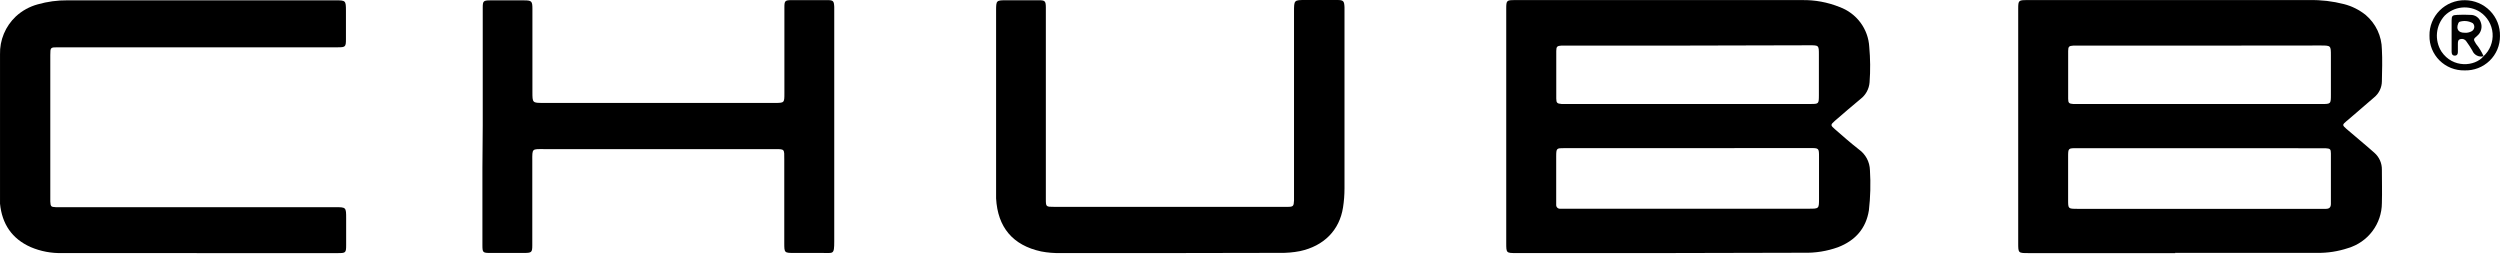
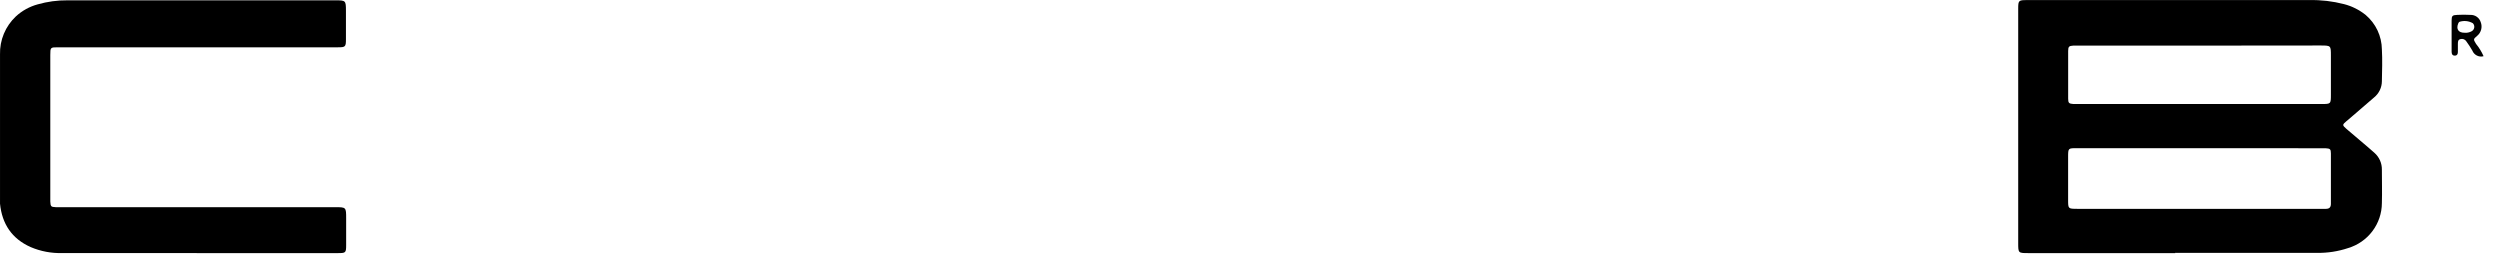
<svg xmlns="http://www.w3.org/2000/svg" width="178" height="19" viewBox="0 0 178 19" fill="none">
  <path d="M154.882 18.021H144.433C143.699 18.021 143.696 18.021 143.696 17.306V0.606C143.696 0.032 143.733 0.006 144.312 0.006H153.297C157.008 0.006 160.718 0.006 164.428 0.006C165.258 -0.011 166.087 0.086 166.892 0.293C167.461 0.439 167.991 0.706 168.447 1.075C168.8 1.378 169.085 1.751 169.282 2.171C169.479 2.592 169.584 3.048 169.59 3.512C169.633 4.27 169.604 5.032 169.59 5.791C169.588 6.011 169.537 6.229 169.44 6.427C169.344 6.626 169.204 6.801 169.032 6.94C168.421 7.475 167.802 8 167.187 8.529C167.152 8.561 167.111 8.59 167.074 8.621C166.764 8.883 166.761 8.909 167.059 9.17C167.574 9.616 168.097 10.052 168.618 10.495C168.765 10.618 168.907 10.751 169.058 10.88C169.229 11.03 169.365 11.216 169.457 11.424C169.549 11.632 169.594 11.857 169.59 12.084C169.59 12.877 169.613 13.67 169.59 14.461C169.587 15.18 169.352 15.879 168.919 16.455C168.487 17.032 167.879 17.454 167.187 17.662C166.476 17.9 165.73 18.016 164.98 18.004H154.858L154.882 18.021ZM156.649 10.55H147.866C147.253 10.55 147.25 10.55 147.25 11.173V14.228C147.25 14.866 147.25 14.866 147.901 14.869H165.269C165.382 14.869 165.498 14.869 165.61 14.869C165.859 14.869 165.96 14.748 165.96 14.512C165.96 13.317 165.96 12.121 165.96 10.926C165.96 10.613 165.9 10.575 165.579 10.555C165.451 10.555 165.318 10.555 165.188 10.555L156.649 10.55ZM156.649 3.247H148.063C147.915 3.247 147.773 3.247 147.623 3.247C147.314 3.267 147.256 3.313 147.253 3.63C147.253 4.762 147.253 5.891 147.253 7.023C147.253 7.337 147.314 7.383 147.626 7.406C147.756 7.406 147.886 7.406 148.016 7.406H165.287C165.957 7.406 165.96 7.406 165.96 6.727V3.963C165.96 3.242 165.96 3.242 165.235 3.239L156.649 3.247Z" fill="black" />
-   <path d="M118.415 18.018H107.97C107.247 18.018 107.244 18.018 107.244 17.3V0.606C107.244 0.032 107.278 0.006 107.857 0.006C114.672 0.006 121.489 0.006 128.308 0.006C129.222 -0.009 130.13 0.159 130.977 0.5C131.57 0.716 132.087 1.1 132.463 1.605C132.838 2.109 133.057 2.713 133.091 3.339C133.168 4.176 133.176 5.018 133.114 5.857C133.097 6.091 133.029 6.319 132.917 6.525C132.804 6.732 132.649 6.912 132.461 7.055C131.851 7.564 131.243 8.078 130.645 8.601C130.321 8.889 130.321 8.917 130.645 9.199C131.206 9.69 131.767 10.182 132.348 10.636C132.587 10.805 132.783 11.028 132.921 11.286C133.058 11.544 133.133 11.83 133.14 12.121C133.199 13.074 133.174 14.03 133.065 14.978C132.86 16.277 132.085 17.133 130.867 17.602C130.086 17.883 129.258 18.017 128.427 17.995C125.088 18.007 121.75 18.015 118.415 18.018ZM120.179 10.547H111.396C110.818 10.547 110.804 10.547 110.801 11.15C110.801 12.182 110.801 13.216 110.801 14.251C110.801 14.363 110.801 14.478 110.801 14.59C110.799 14.627 110.806 14.665 110.82 14.699C110.834 14.734 110.856 14.765 110.883 14.79C110.911 14.816 110.943 14.835 110.979 14.848C111.015 14.86 111.052 14.864 111.09 14.86H111.48H128.803C129.514 14.86 129.514 14.86 129.514 14.136V11.179C129.514 10.544 129.514 10.541 128.863 10.541L120.179 10.547ZM120.115 3.245H111.625C111.477 3.245 111.336 3.245 111.185 3.245C110.873 3.265 110.809 3.313 110.806 3.624C110.806 4.753 110.806 5.885 110.806 7.015C110.806 7.328 110.873 7.377 111.18 7.403C111.31 7.403 111.44 7.403 111.57 7.403H128.881C129.5 7.403 129.502 7.403 129.505 6.776V3.903C129.505 3.224 129.505 3.224 128.84 3.224L120.115 3.245Z" fill="black" />
  <path d="M13.989 18.018C10.799 18.018 7.609 18.018 4.42 18.018C3.653 18.038 2.89 17.893 2.185 17.593C0.84 16.995 0.146 15.941 0.001 14.504C0.001 14.409 0.001 14.311 0.001 14.216C0.001 10.768 0.001 7.319 0.001 3.871C-0.012 3.368 0.081 2.868 0.275 2.403C0.468 1.938 0.759 1.518 1.126 1.172C1.568 0.764 2.103 0.468 2.685 0.31C3.374 0.114 4.088 0.017 4.805 0.023H23.891C24.611 0.023 24.629 0.04 24.631 0.756C24.634 1.471 24.631 2.112 24.631 2.793C24.631 3.331 24.594 3.368 24.053 3.368H4.128C3.596 3.368 3.581 3.368 3.581 3.914C3.581 7.343 3.581 10.772 3.581 14.199C3.581 14.248 3.581 14.297 3.581 14.346C3.599 14.702 3.628 14.736 3.972 14.751C4.119 14.751 4.261 14.751 4.411 14.751H23.848C24.646 14.751 24.646 14.751 24.646 15.556C24.646 16.185 24.646 16.817 24.646 17.446C24.646 17.998 24.611 18.021 24.068 18.021H14.007L13.989 18.018Z" fill="black" />
-   <path d="M34.371 8.958V0.911C34.371 0.782 34.371 0.652 34.371 0.523C34.371 0.078 34.426 0.029 34.886 0.026C35.702 0.026 36.514 0.026 37.33 0.026C37.85 0.026 37.908 0.089 37.908 0.621C37.908 2.595 37.908 4.567 37.908 6.541C37.908 7.325 37.908 7.328 38.68 7.328H55.138C55.849 7.328 55.849 7.328 55.849 6.638V0.894C55.849 0.765 55.849 0.635 55.849 0.506C55.849 0.058 55.901 0.012 56.364 0.009C57.21 0.009 58.057 0.009 58.903 0.009C59.328 0.009 59.377 0.069 59.398 0.486C59.398 0.598 59.398 0.71 59.398 0.825C59.398 6.274 59.398 11.724 59.398 17.177C59.398 18.165 59.331 18.001 58.53 18.01C57.879 18.01 57.229 18.01 56.578 18.01C55.843 18.01 55.84 18.01 55.84 17.3V11.383C55.84 10.581 55.895 10.616 55.071 10.616H38.712C37.873 10.616 37.896 10.561 37.899 11.449V17.076C37.899 17.205 37.899 17.334 37.899 17.464C37.899 17.97 37.85 18.007 37.321 18.01H34.926C34.371 18.01 34.348 17.987 34.348 17.435C34.348 15.607 34.348 13.78 34.348 11.952L34.371 8.958Z" fill="black" />
-   <path d="M83.302 18.018H75.537C75.065 18.03 74.593 17.992 74.129 17.903C72.105 17.464 71.035 16.179 70.922 14.124C70.922 14.027 70.922 13.929 70.922 13.837V0.787C70.922 0.017 70.922 0.017 71.709 0.017C72.495 0.017 73.204 0.017 73.953 0.017C74.407 0.017 74.459 0.075 74.464 0.523C74.464 1.098 74.464 1.652 74.464 2.219V14.153C74.464 14.728 74.464 14.728 75.072 14.728H91.674C92.079 14.728 92.116 14.676 92.134 14.28C92.134 14.133 92.134 13.992 92.134 13.843V0.842C92.134 -1.96639e-05 92.134 0 92.961 0C93.71 0 94.459 0 95.208 0C95.65 0 95.708 0.069 95.728 0.509C95.728 0.638 95.728 0.767 95.728 0.897C95.728 5.069 95.728 9.241 95.728 13.412C95.729 13.865 95.694 14.317 95.624 14.765C95.373 16.395 94.256 17.515 92.559 17.88C92.083 17.973 91.598 18.014 91.113 18.004L83.302 18.018Z" fill="black" />
-   <path d="M175.475 5.012C175.145 5.019 174.818 4.96 174.512 4.839C174.206 4.717 173.929 4.535 173.695 4.304C173.462 4.073 173.279 3.797 173.155 3.494C173.032 3.19 172.972 2.865 172.979 2.538C172.973 2.206 173.034 1.876 173.159 1.568C173.284 1.26 173.47 0.98 173.706 0.745C173.941 0.509 174.222 0.323 174.532 0.198C174.841 0.073 175.172 0.01 175.507 0.014C175.84 0.017 176.169 0.085 176.475 0.215C176.782 0.345 177.059 0.534 177.291 0.771C177.523 1.009 177.705 1.29 177.827 1.598C177.948 1.906 178.007 2.235 177.999 2.566C178.002 2.893 177.938 3.218 177.811 3.52C177.684 3.822 177.497 4.095 177.261 4.324C177.026 4.552 176.746 4.731 176.439 4.849C176.132 4.967 175.804 5.023 175.475 5.012ZM176.817 4.012C177.044 3.806 177.221 3.552 177.335 3.268C177.448 2.984 177.495 2.678 177.472 2.373C177.449 2.068 177.356 1.773 177.201 1.509C177.046 1.245 176.832 1.02 176.577 0.851C176.191 0.602 175.732 0.492 175.275 0.539C174.819 0.586 174.392 0.787 174.066 1.109C173.751 1.451 173.558 1.885 173.514 2.347C173.471 2.808 173.58 3.27 173.826 3.664C174.642 4.885 176.215 4.733 176.819 4.015L176.817 4.012Z" fill="black" />
  <path d="M176.82 4.006C176.661 4.046 176.493 4.027 176.348 3.952C176.202 3.877 176.089 3.752 176.03 3.601C175.901 3.376 175.759 3.158 175.605 2.948C175.563 2.879 175.498 2.824 175.422 2.795C175.346 2.765 175.261 2.762 175.183 2.785C174.992 2.831 175.006 2.992 175.001 3.135C175.001 3.331 175.001 3.523 175.001 3.71C175.001 3.851 174.94 3.966 174.769 3.96C174.599 3.954 174.558 3.831 174.555 3.693C174.555 3.466 174.555 3.242 174.555 3.015C174.555 2.497 174.555 1.98 174.555 1.463C174.555 1.121 174.613 1.075 174.957 1.06C175.266 1.042 175.576 1.042 175.885 1.06C176.05 1.053 176.212 1.1 176.347 1.194C176.481 1.288 176.581 1.424 176.629 1.581C176.694 1.749 176.704 1.933 176.658 2.107C176.613 2.281 176.513 2.437 176.374 2.552C176.085 2.796 176.099 2.799 176.296 3.127C176.51 3.39 176.688 3.68 176.825 3.989L176.82 4.006ZM175.466 2.331C175.643 2.349 175.822 2.313 175.978 2.227C176.028 2.201 176.071 2.163 176.104 2.117C176.137 2.07 176.158 2.017 176.167 1.961C176.175 1.906 176.17 1.849 176.153 1.795C176.135 1.741 176.105 1.692 176.065 1.652C175.92 1.57 175.76 1.518 175.594 1.502C175.428 1.486 175.26 1.505 175.102 1.558C175.066 1.59 175.039 1.63 175.024 1.675C174.862 2.075 175.044 2.331 175.466 2.331Z" fill="black" />
</svg>